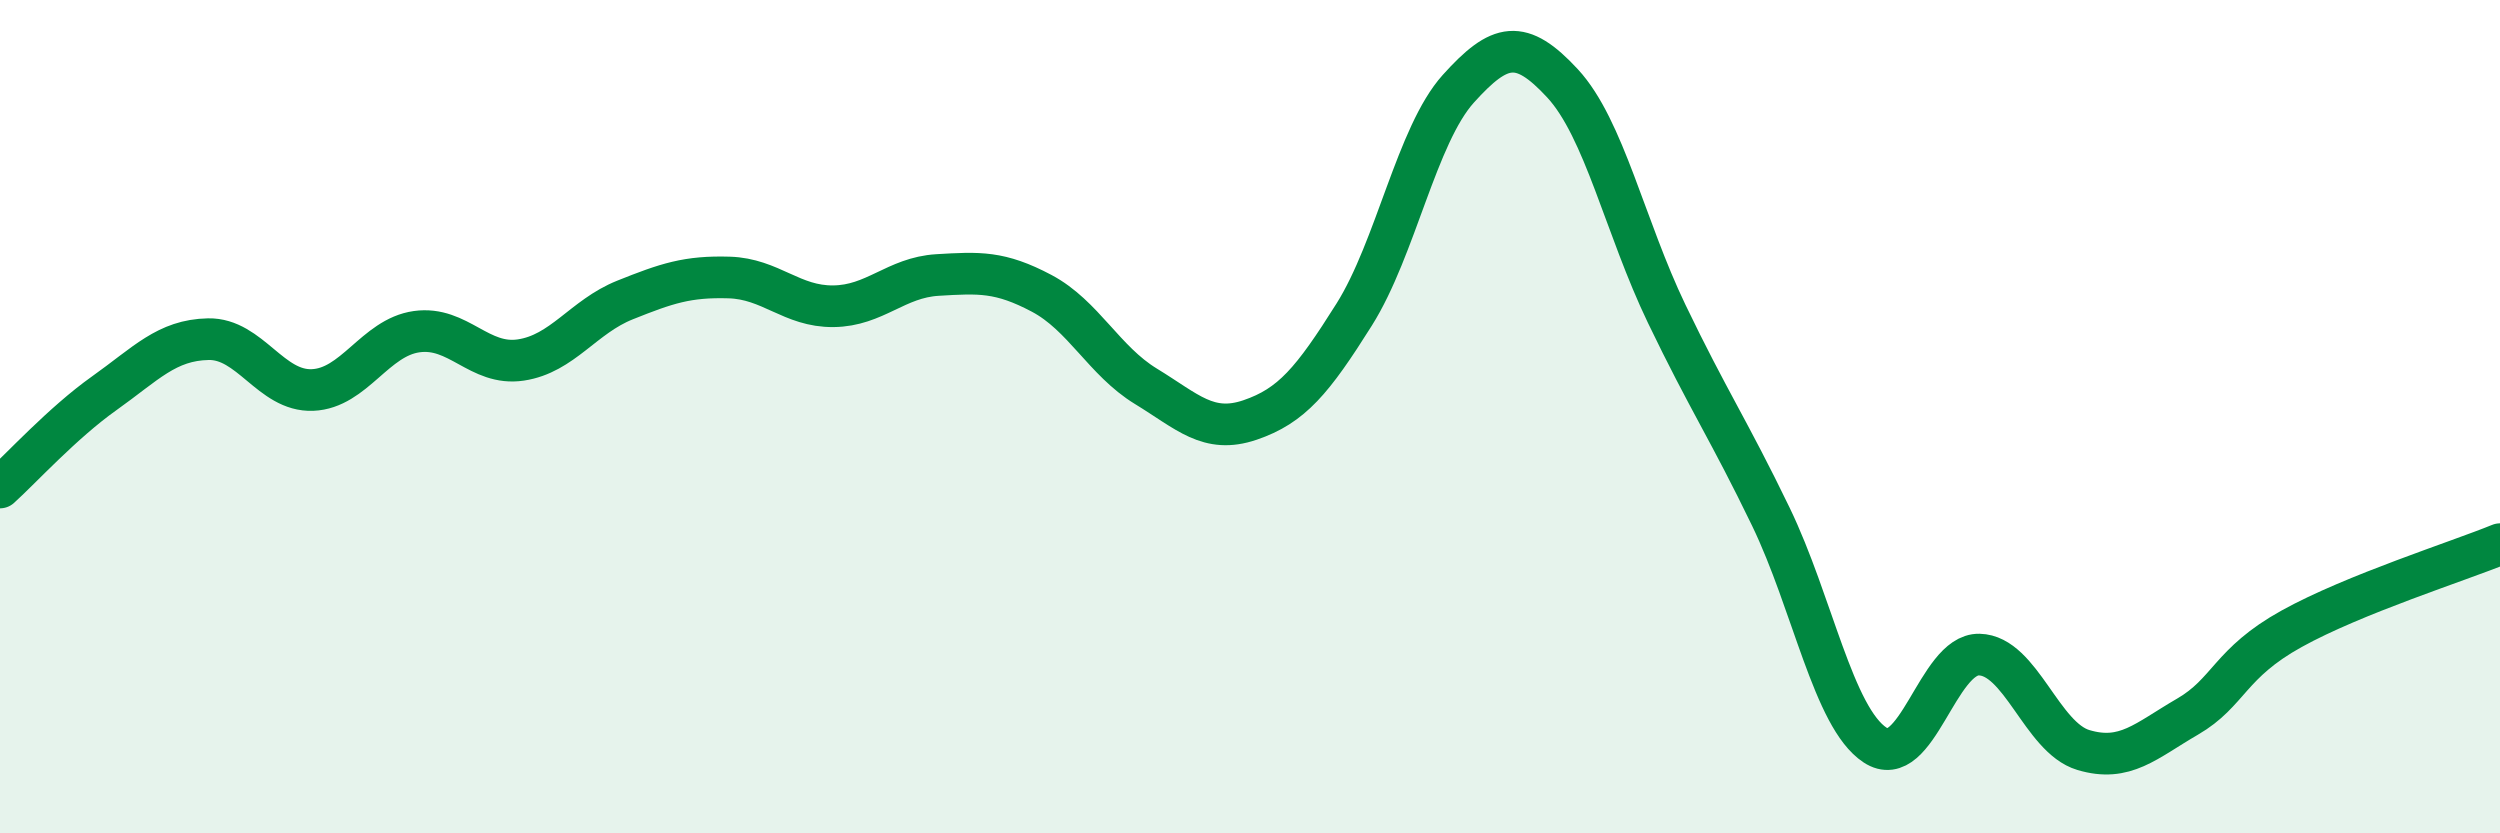
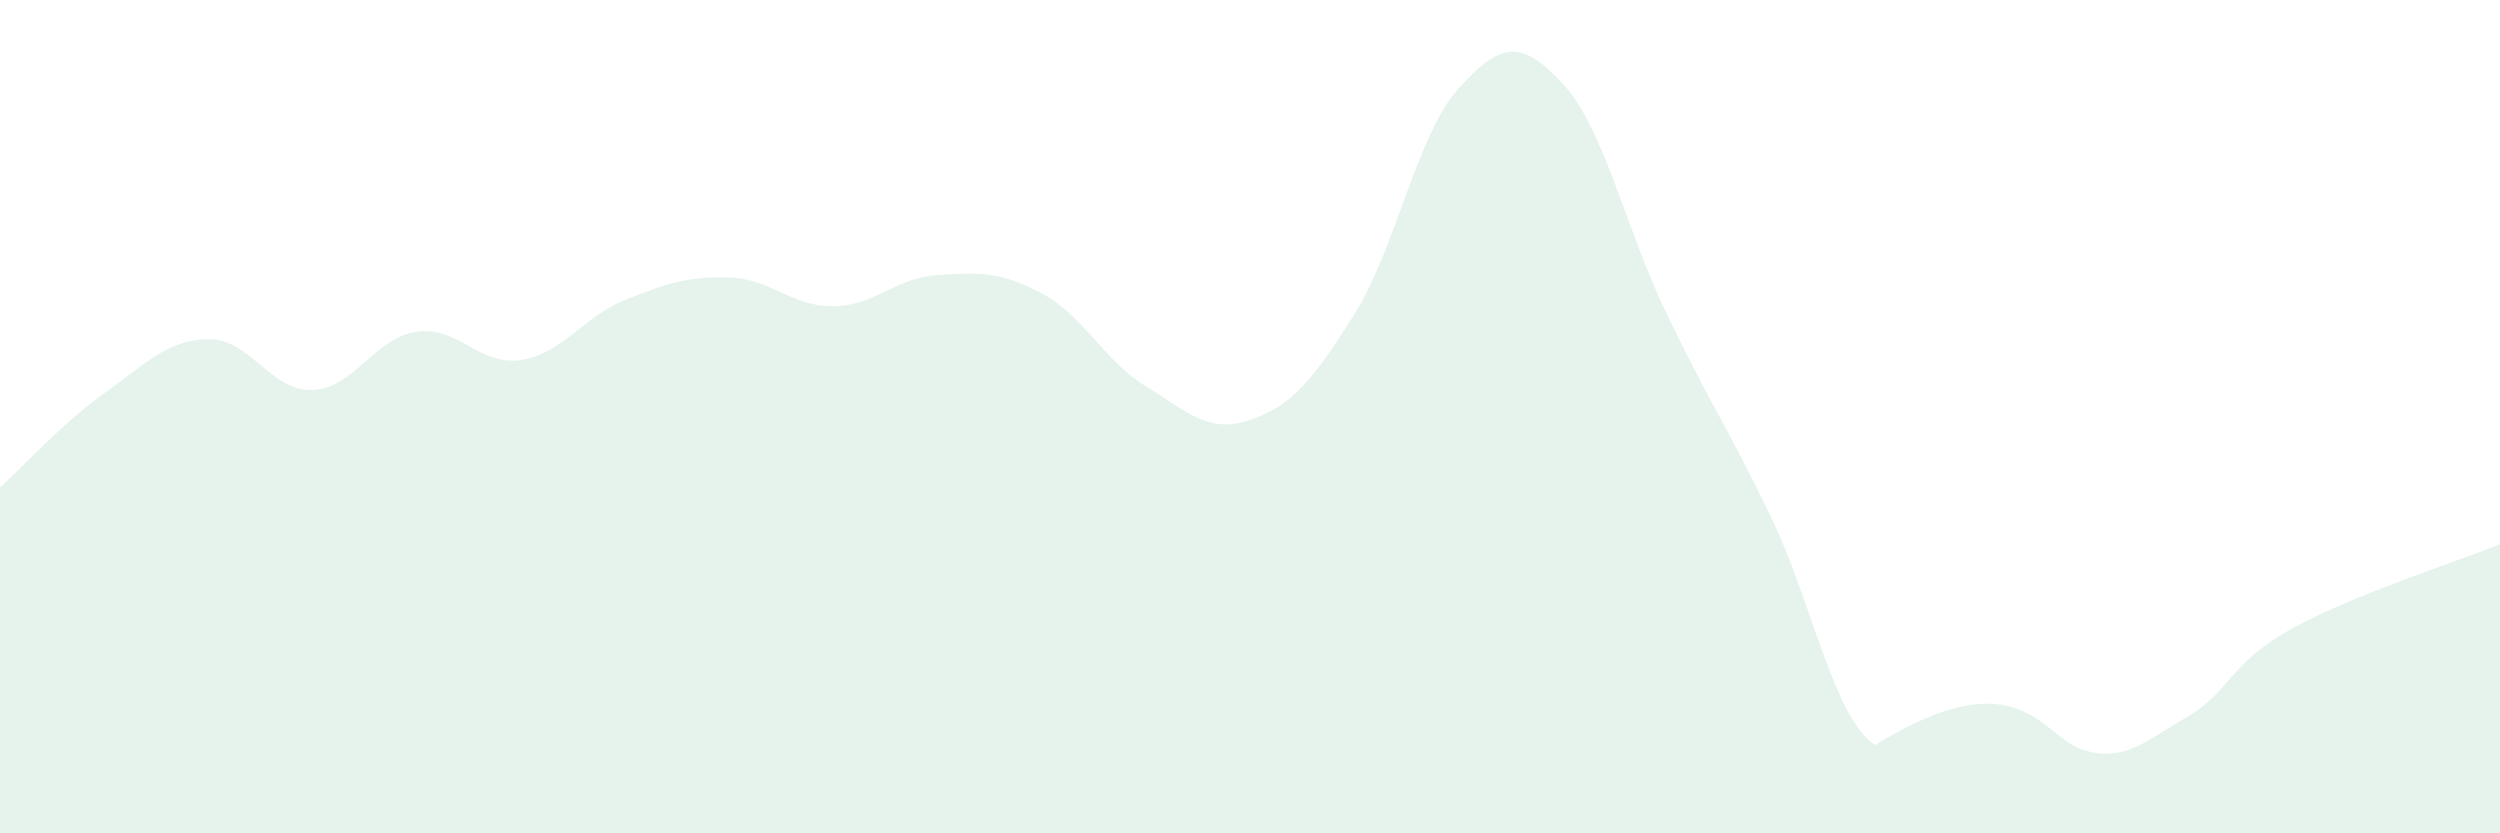
<svg xmlns="http://www.w3.org/2000/svg" width="60" height="20" viewBox="0 0 60 20">
-   <path d="M 0,11.7 C 0.5,11.25 1.5,10.15 2.5,9.44 C 3.5,8.73 4,8.16 5,8.14 C 6,8.12 6.5,9.4 7.5,9.36 C 8.5,9.32 9,8.1 10,7.96 C 11,7.82 11.5,8.79 12.5,8.64 C 13.5,8.49 14,7.6 15,7.2 C 16,6.8 16.5,6.63 17.5,6.66 C 18.5,6.69 19,7.36 20,7.35 C 21,7.34 21.5,6.66 22.5,6.6 C 23.5,6.54 24,6.51 25,7.04 C 26,7.57 26.5,8.66 27.5,9.27 C 28.5,9.88 29,10.42 30,10.08 C 31,9.74 31.5,9.14 32.5,7.55 C 33.5,5.96 34,3.24 35,2.13 C 36,1.02 36.5,0.92 37.5,2 C 38.5,3.08 39,5.45 40,7.53 C 41,9.61 41.5,10.33 42.5,12.4 C 43.5,14.47 44,17.22 45,17.88 C 46,18.54 46.5,15.69 47.5,15.71 C 48.5,15.73 49,17.7 50,18 C 51,18.3 51.5,17.78 52.5,17.2 C 53.5,16.62 53.5,15.92 55,15.09 C 56.5,14.26 59,13.47 60,13.06L60 20L0 20Z" fill="#008740" opacity="0.1" stroke-linecap="round" stroke-linejoin="round" />
-   <path d="M 0,11.7 C 0.5,11.25 1.5,10.15 2.5,9.44 C 3.5,8.73 4,8.16 5,8.14 C 6,8.12 6.5,9.4 7.5,9.36 C 8.5,9.32 9,8.1 10,7.96 C 11,7.82 11.5,8.79 12.5,8.64 C 13.5,8.49 14,7.6 15,7.2 C 16,6.8 16.5,6.63 17.5,6.66 C 18.5,6.69 19,7.36 20,7.35 C 21,7.34 21.5,6.66 22.5,6.6 C 23.5,6.54 24,6.51 25,7.04 C 26,7.57 26.5,8.66 27.5,9.27 C 28.5,9.88 29,10.42 30,10.08 C 31,9.74 31.5,9.14 32.5,7.55 C 33.5,5.96 34,3.24 35,2.13 C 36,1.02 36.5,0.92 37.5,2 C 38.5,3.08 39,5.45 40,7.53 C 41,9.61 41.5,10.33 42.5,12.4 C 43.5,14.47 44,17.22 45,17.88 C 46,18.54 46.5,15.69 47.5,15.71 C 48.5,15.73 49,17.7 50,18 C 51,18.3 51.5,17.78 52.5,17.2 C 53.5,16.62 53.5,15.92 55,15.09 C 56.5,14.26 59,13.47 60,13.06" stroke="#008740" stroke-width="1" fill="none" stroke-linecap="round" stroke-linejoin="round" />
+   <path d="M 0,11.7 C 0.5,11.25 1.5,10.15 2.5,9.44 C 3.5,8.73 4,8.16 5,8.14 C 6,8.12 6.5,9.4 7.5,9.36 C 8.5,9.32 9,8.1 10,7.96 C 11,7.82 11.5,8.79 12.5,8.64 C 13.5,8.49 14,7.6 15,7.2 C 16,6.8 16.5,6.63 17.5,6.66 C 18.5,6.69 19,7.36 20,7.35 C 21,7.34 21.5,6.66 22.5,6.6 C 23.5,6.54 24,6.51 25,7.04 C 26,7.57 26.5,8.66 27.5,9.27 C 28.5,9.88 29,10.42 30,10.08 C 31,9.74 31.5,9.14 32.5,7.55 C 33.5,5.96 34,3.24 35,2.13 C 36,1.02 36.5,0.92 37.5,2 C 38.5,3.08 39,5.45 40,7.53 C 41,9.61 41.5,10.33 42.5,12.4 C 43.5,14.47 44,17.22 45,17.88 C 48.5,15.73 49,17.7 50,18 C 51,18.3 51.5,17.78 52.5,17.2 C 53.5,16.62 53.5,15.92 55,15.09 C 56.5,14.26 59,13.47 60,13.06L60 20L0 20Z" fill="#008740" opacity="0.1" stroke-linecap="round" stroke-linejoin="round" />
</svg>